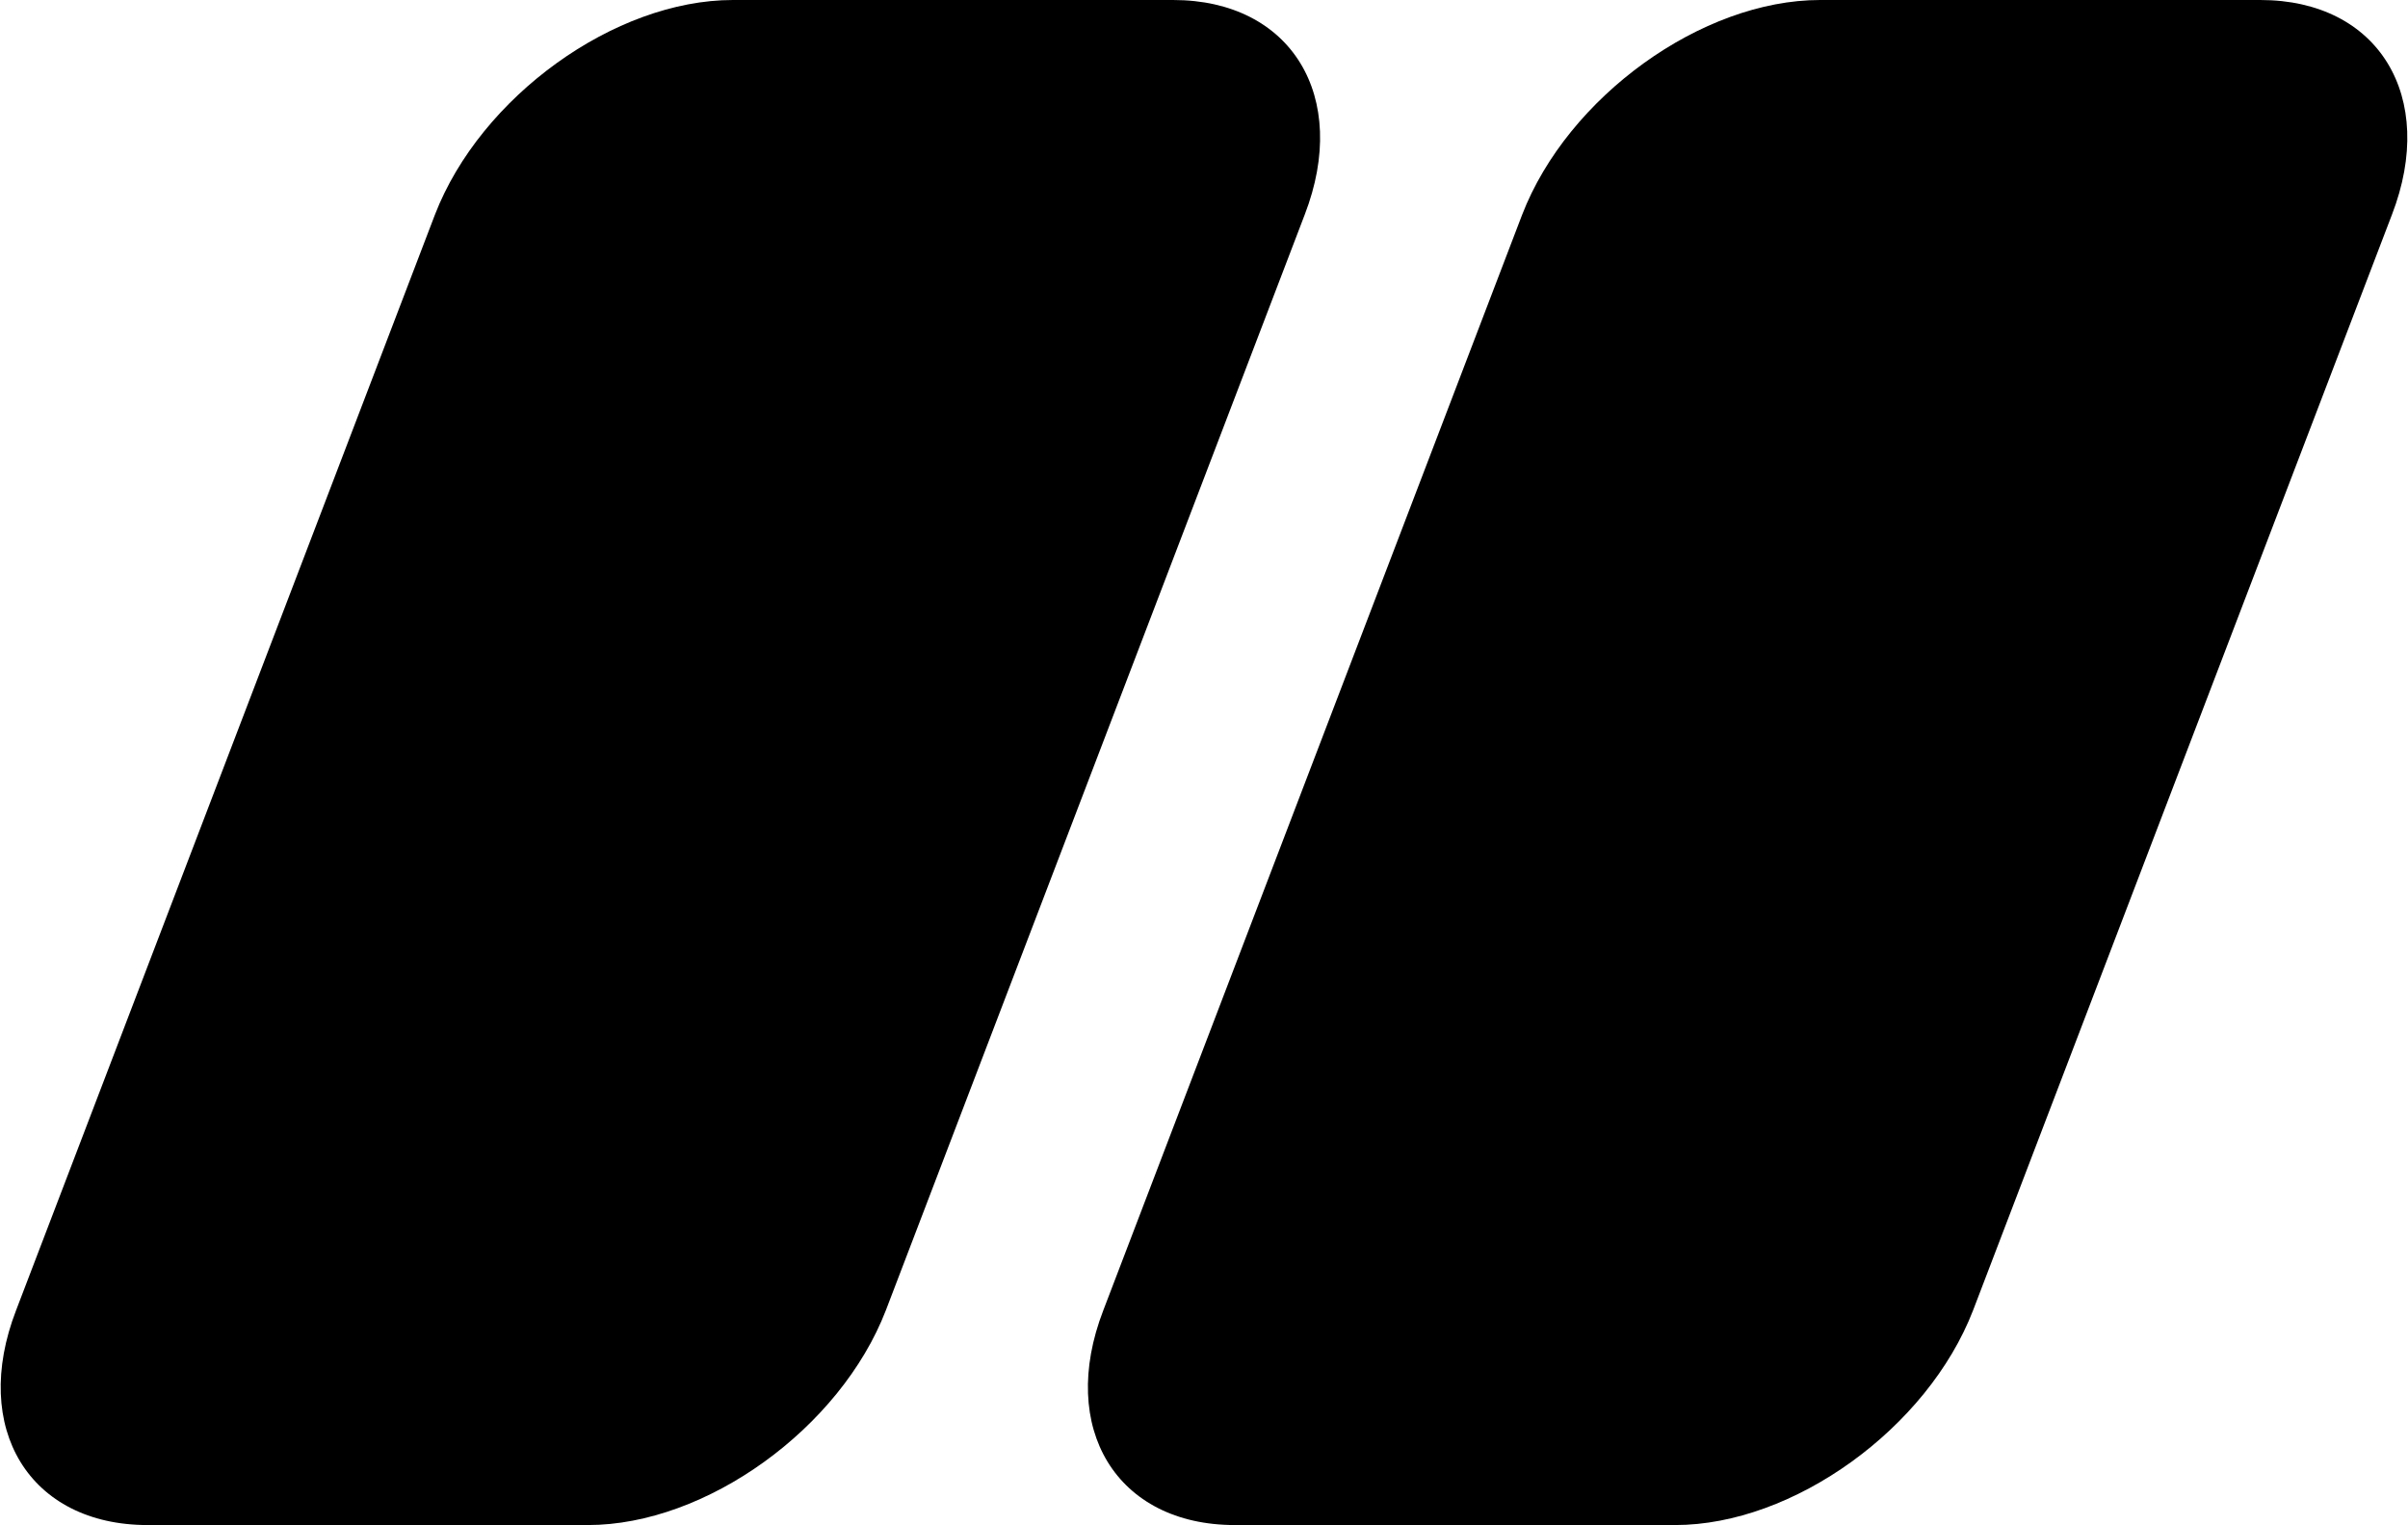
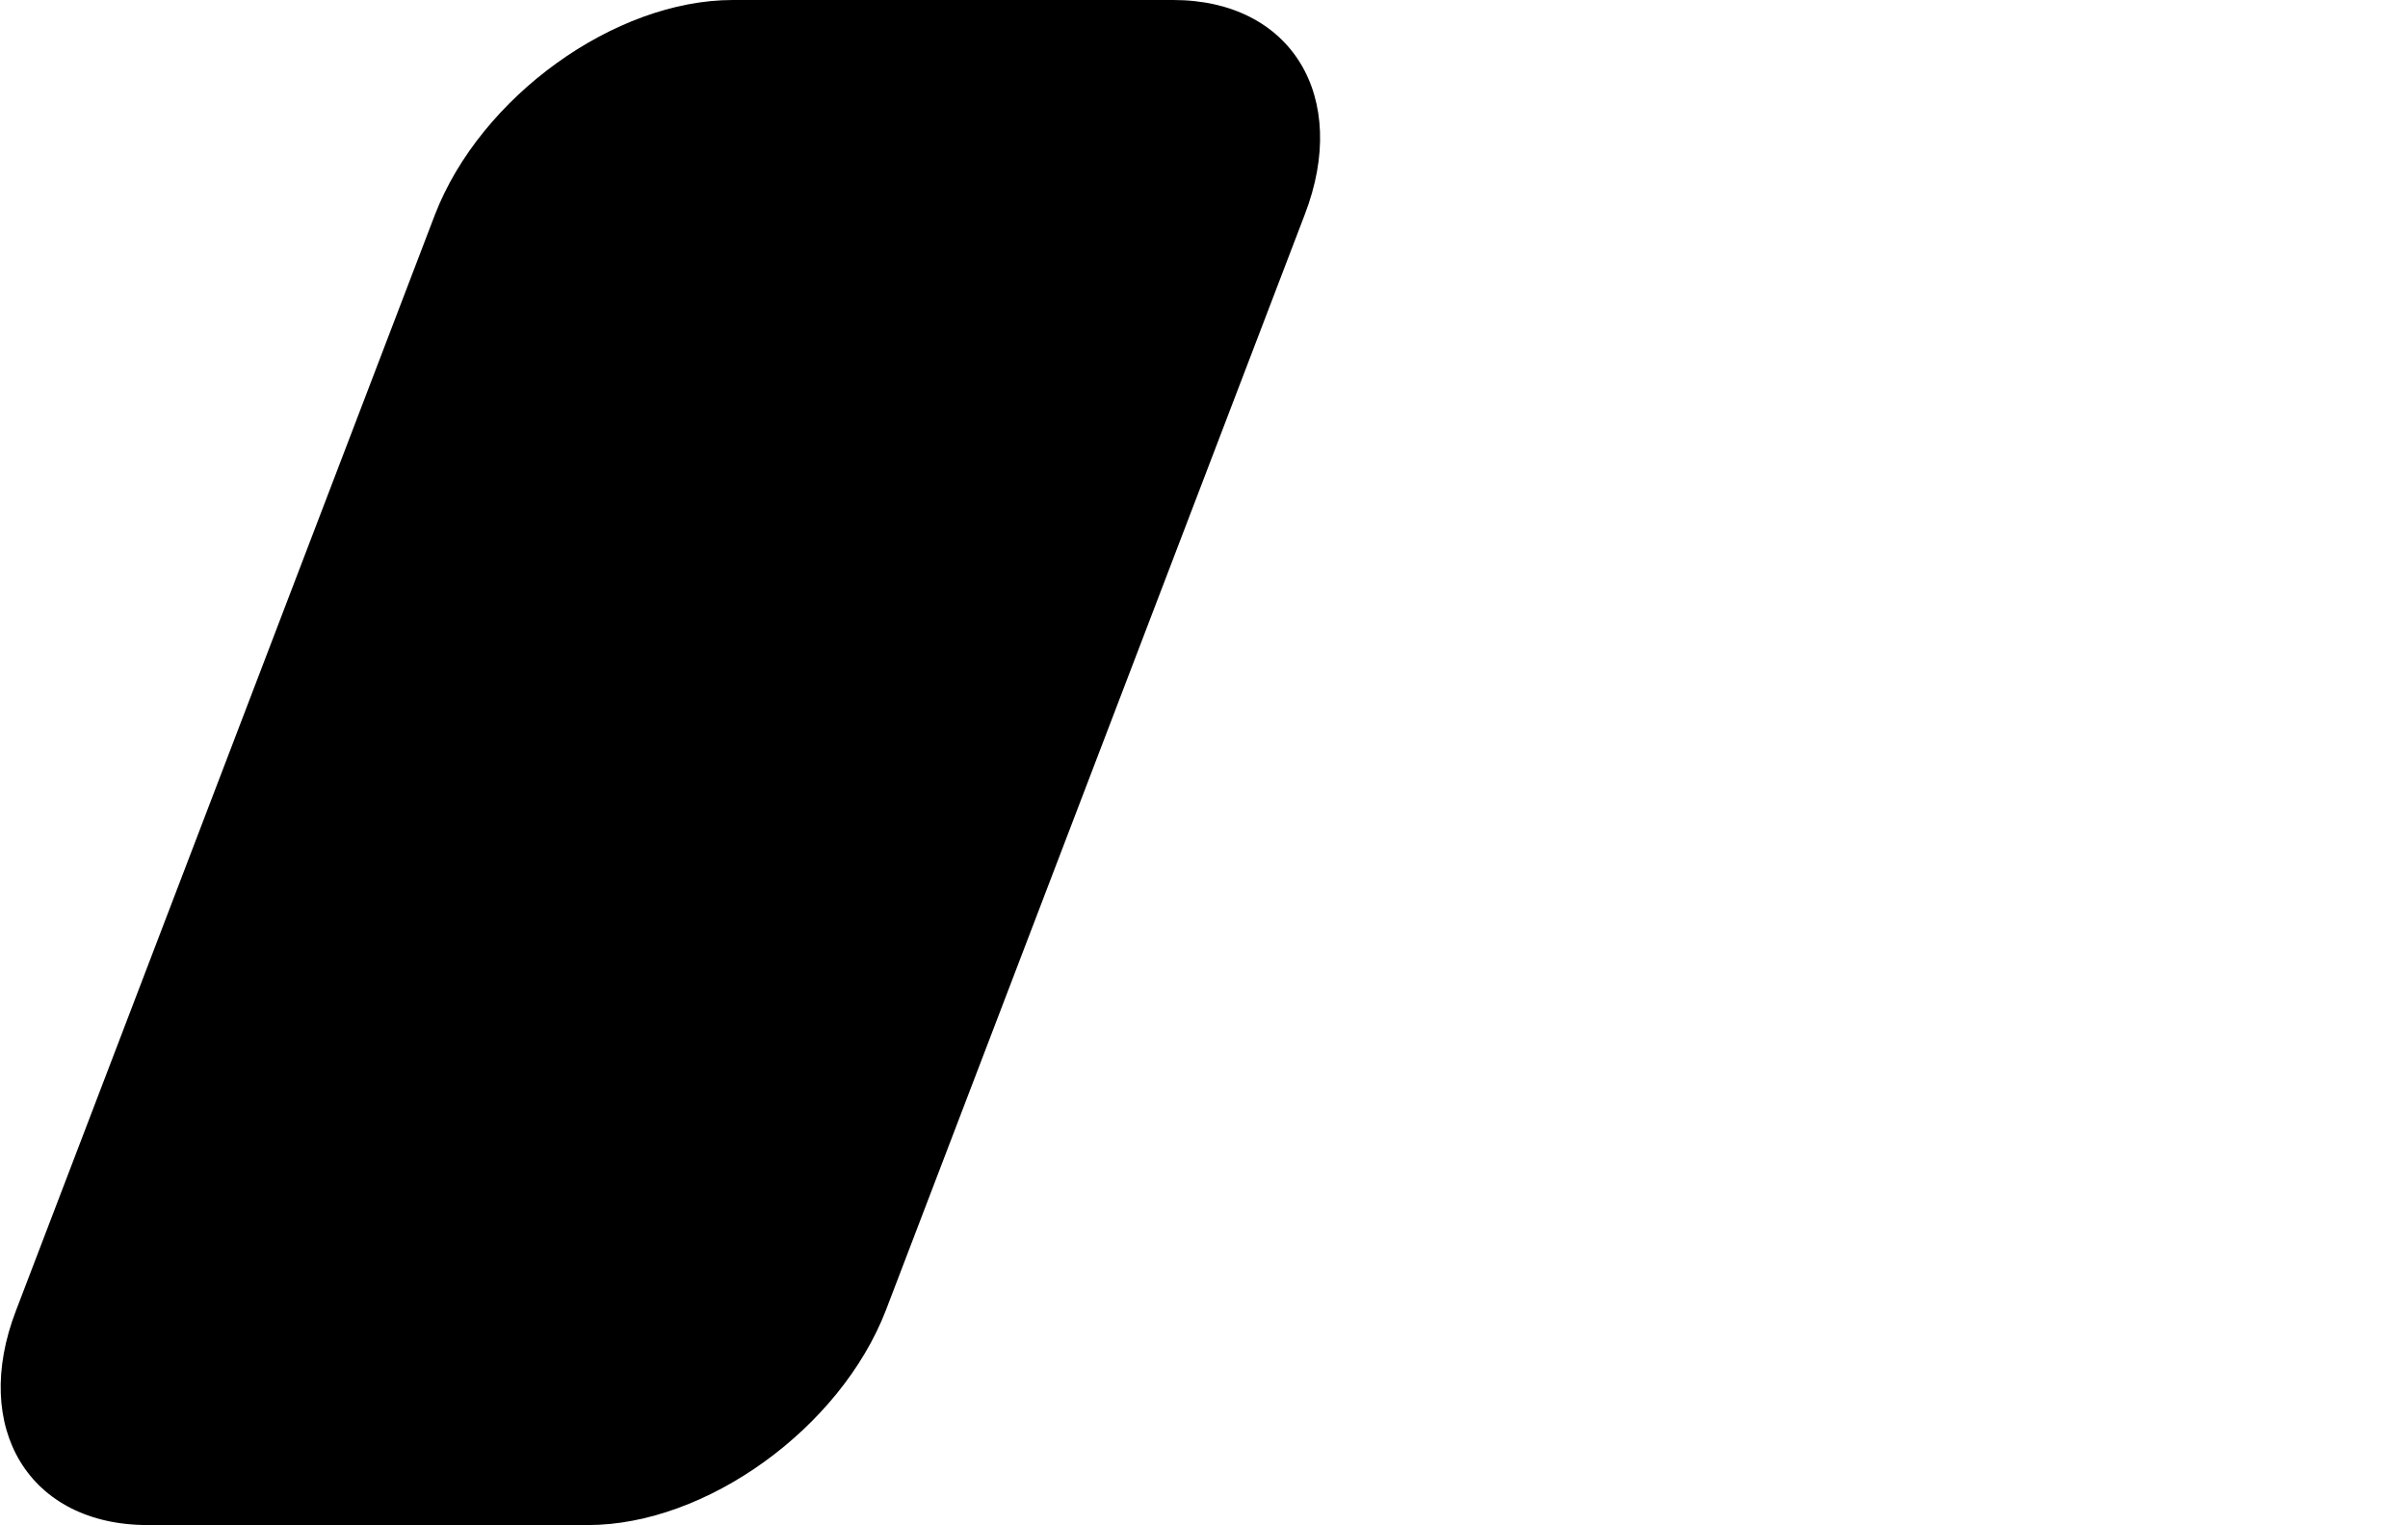
<svg xmlns="http://www.w3.org/2000/svg" version="1.1" id="Layer_1" x="0px" y="0px" viewBox="0 0 89.7 56.8" style="enable-background:new 0 0 89.7 56.8;" xml:space="preserve">
  <g>
    <path class="st1" d="M43.7,0H27.3c-4.4,0-9.4,3.6-11.1,8L0.6,48.8c-1.7,4.4,0.5,8,4.9,8h16.4c4.4,0,9.4-3.6,11.1-8L48.6,8 C50.3,3.6,48.1,0,43.7,0z" />
-     <path class="st1" d="M84.2,0H67.8c-4.4,0-9.4,3.6-11.1,8L41.1,48.8c-1.7,4.4,0.5,8,4.9,8h16.4c4.4,0,9.4-3.6,11.1-8L89.1,8 C90.8,3.6,88.6,0,84.2,0z" />
  </g>
</svg>